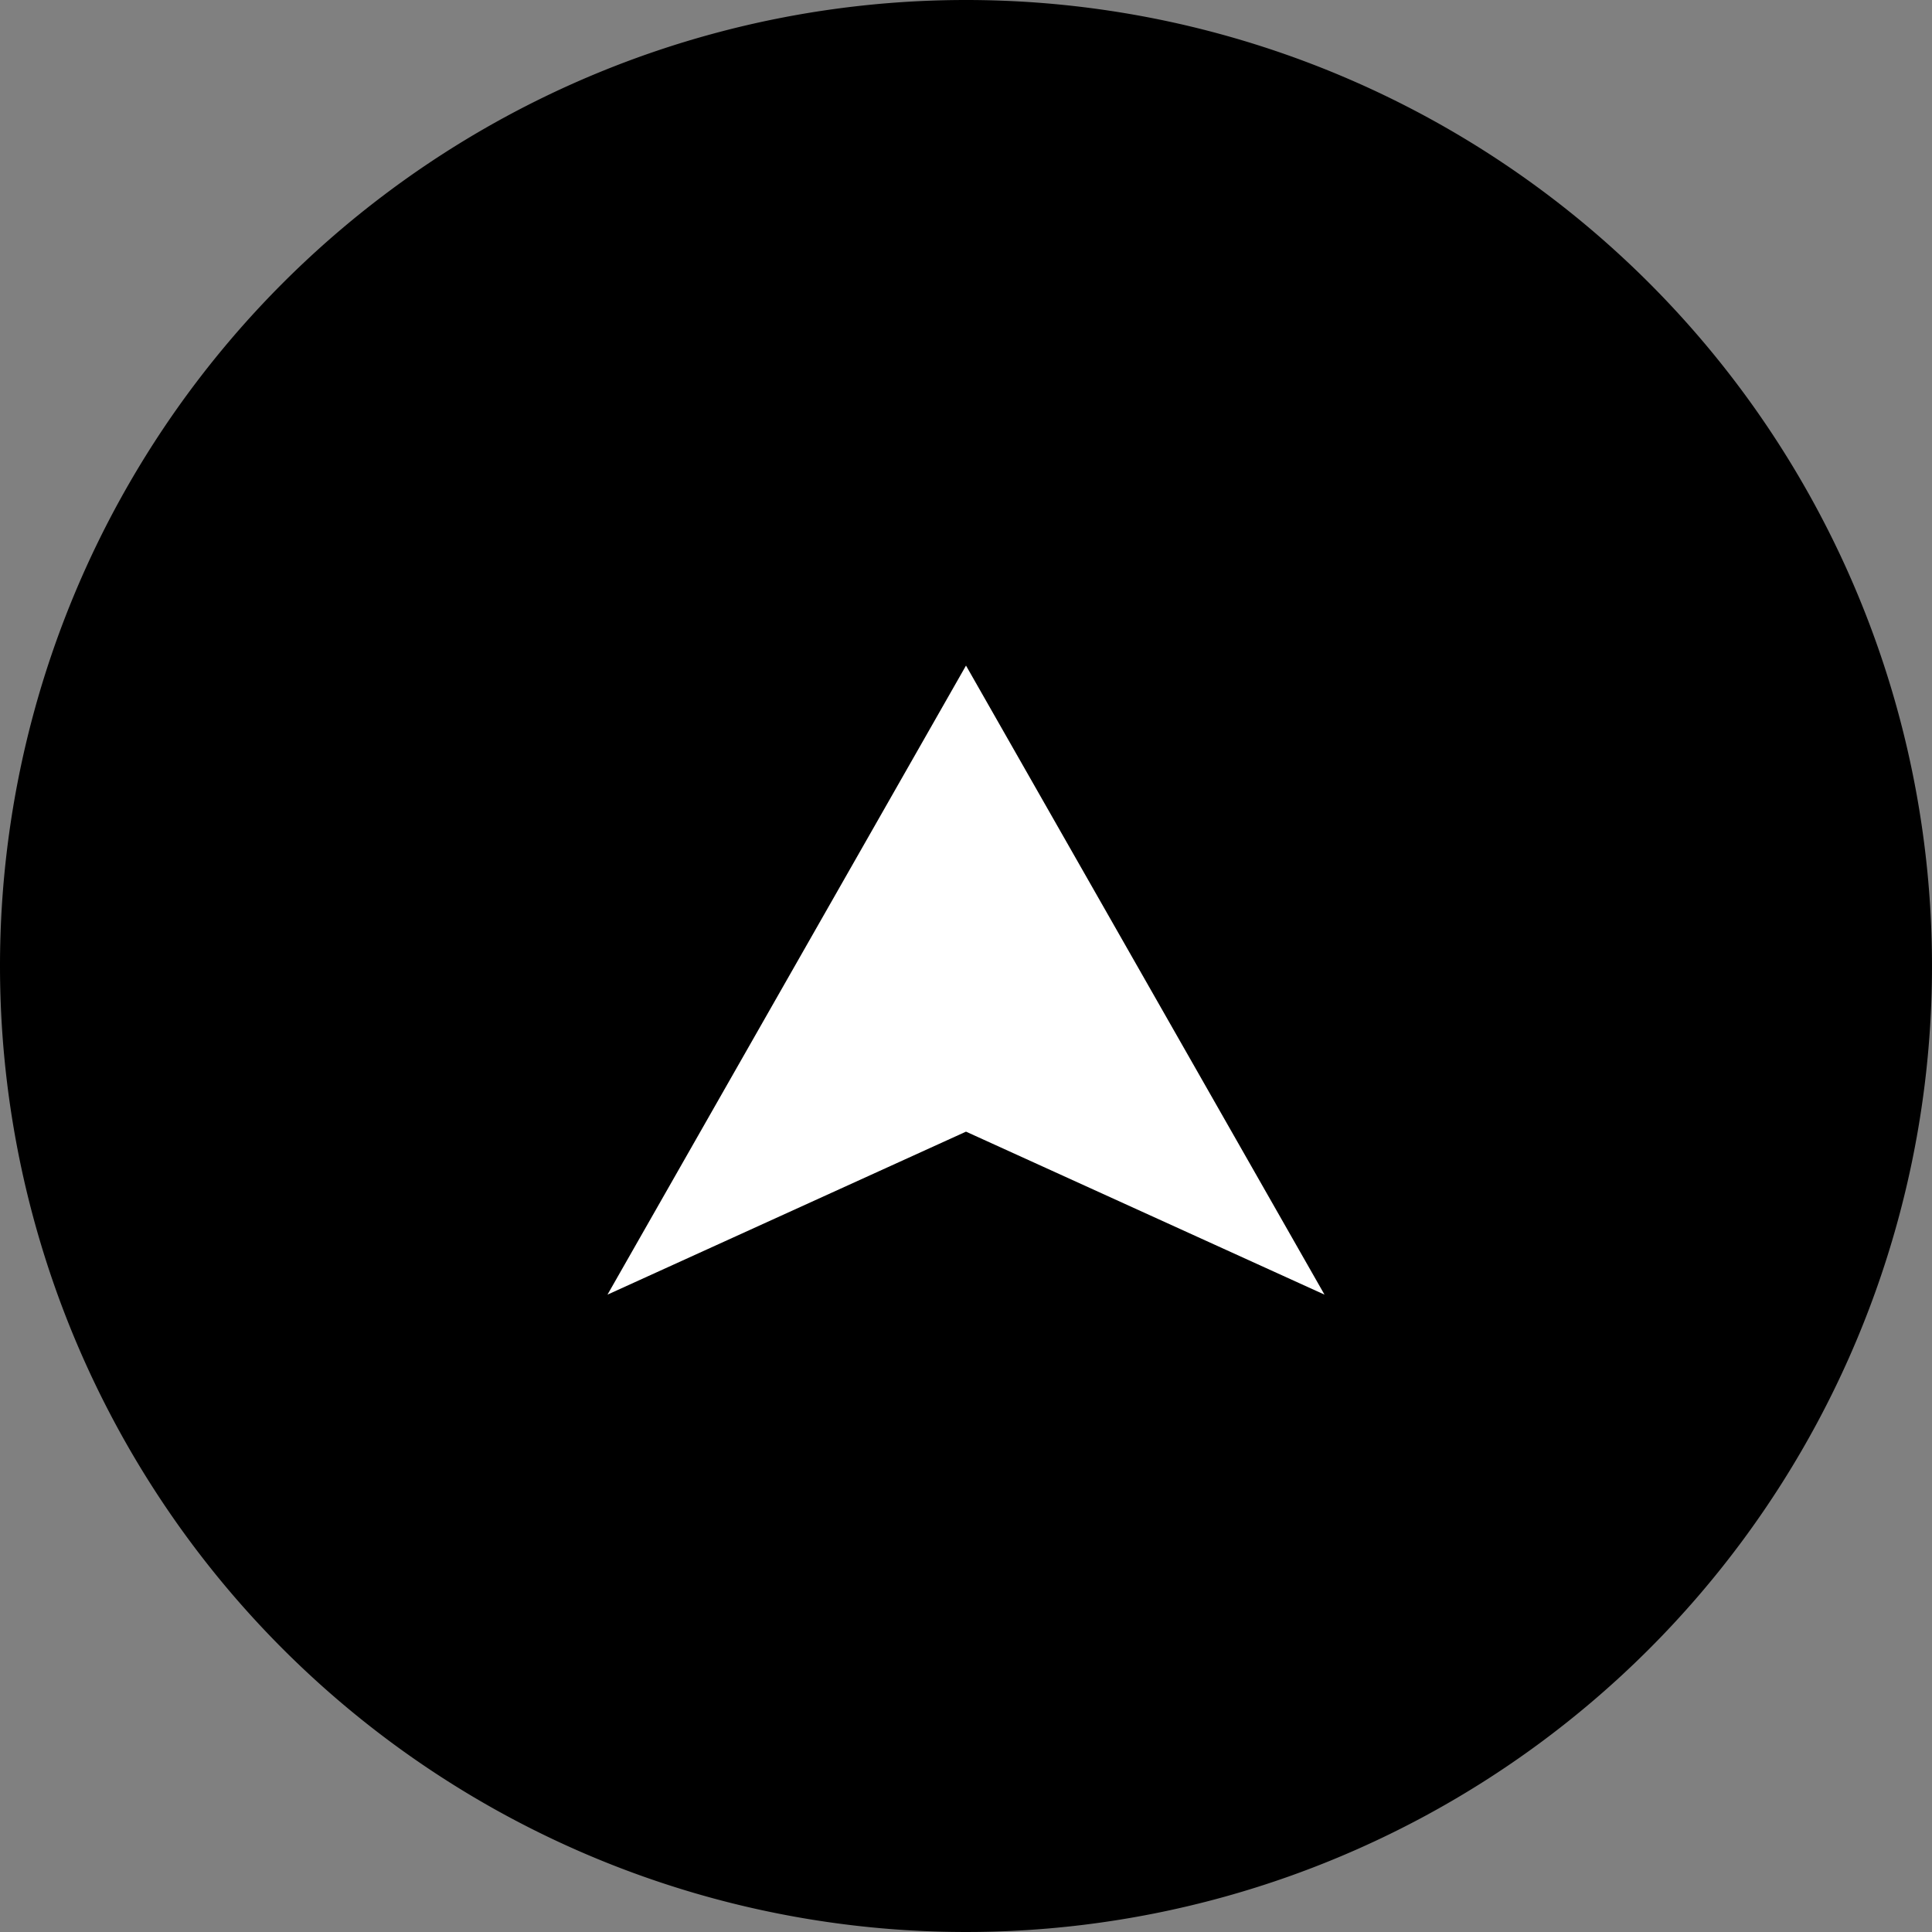
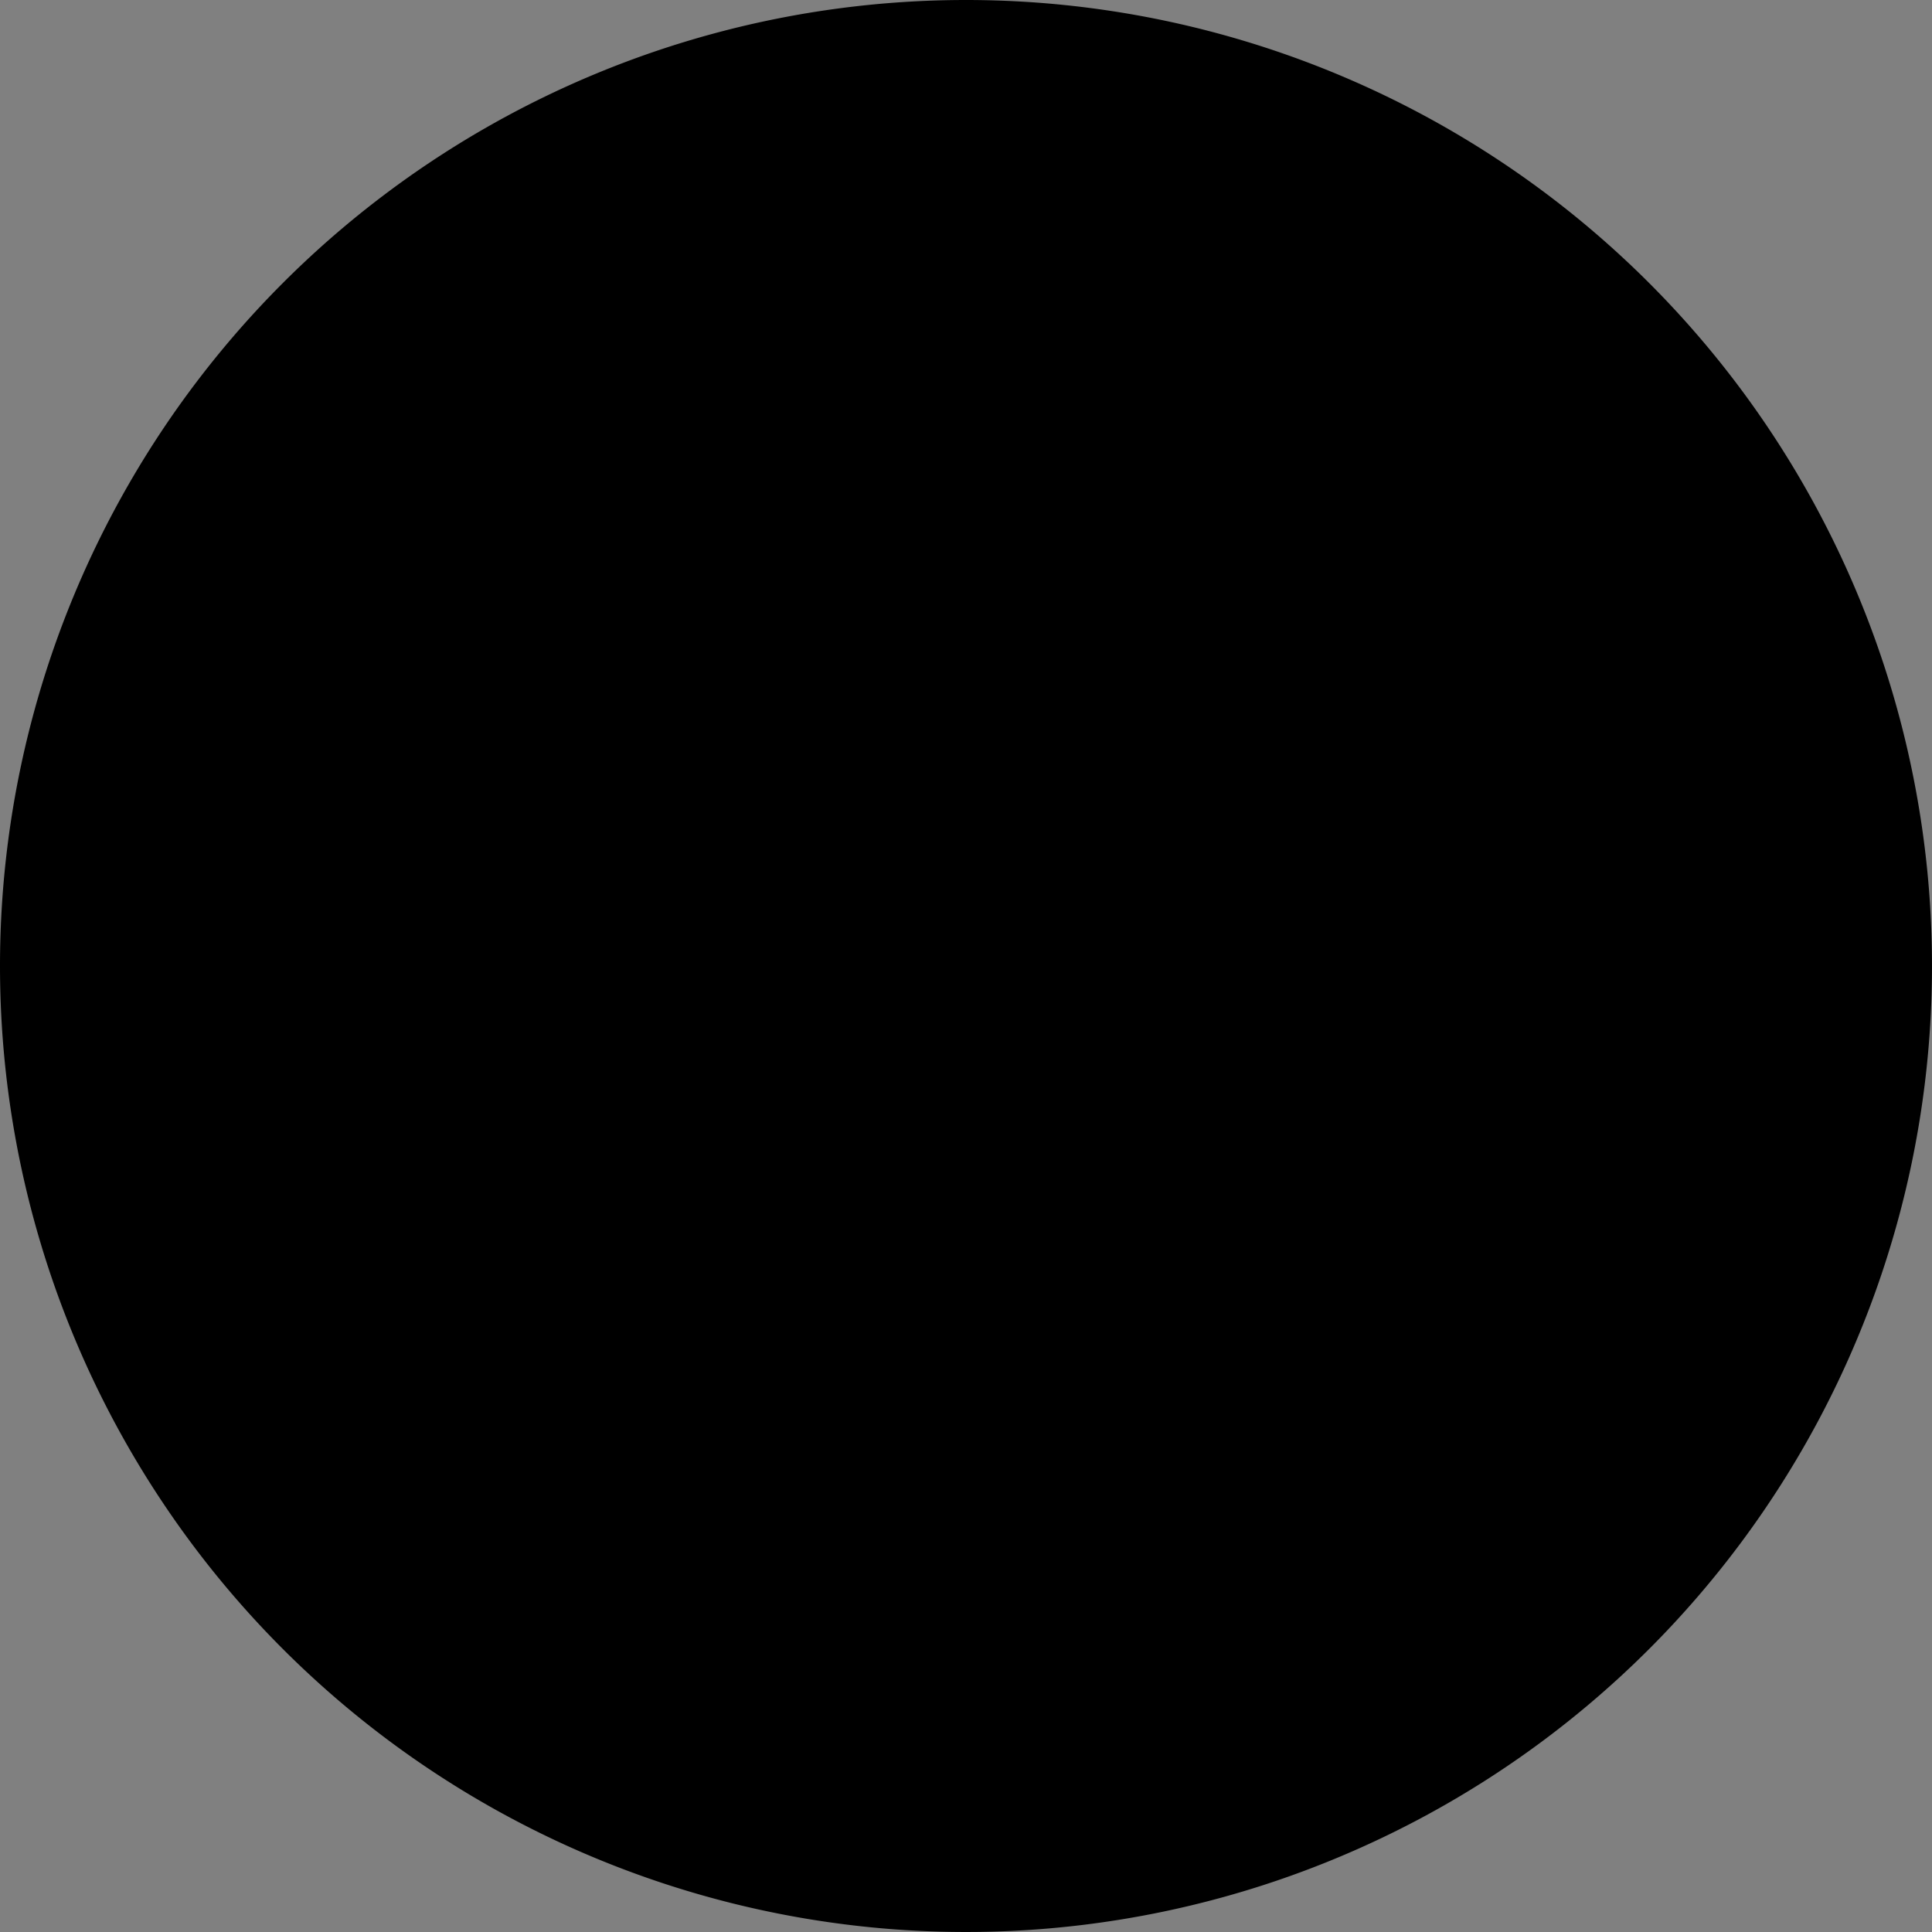
<svg xmlns="http://www.w3.org/2000/svg" viewBox="0 0 58.2 58.2">
  <rect x="0" y="0" width="58.2" height="58.2" fill="#808080" stroke="none" />
  <defs>
    <style>.cls-1{fill:#fff;}</style>
  </defs>
  <g id="Layer_2" data-name="Layer 2">
    <g id="Layer_1-2" data-name="Layer 1">
-       <path id="Path_11075" data-name="Path 11075" d="M29.1,0A29.1,29.1,0,1,1,0,29.1,29.1,29.1,0,0,1,29.1,0Z" />
-       <path id="Path_10970" data-name="Path 10970" class="cls-1" d="M29.1,20.05,39.9,39,29.1,34.09,18.3,39Z" />
+       <path id="Path_11075" data-name="Path 11075" d="M29.1,0A29.1,29.1,0,1,1,0,29.1,29.1,29.1,0,0,1,29.1,0" />
    </g>
  </g>
</svg>